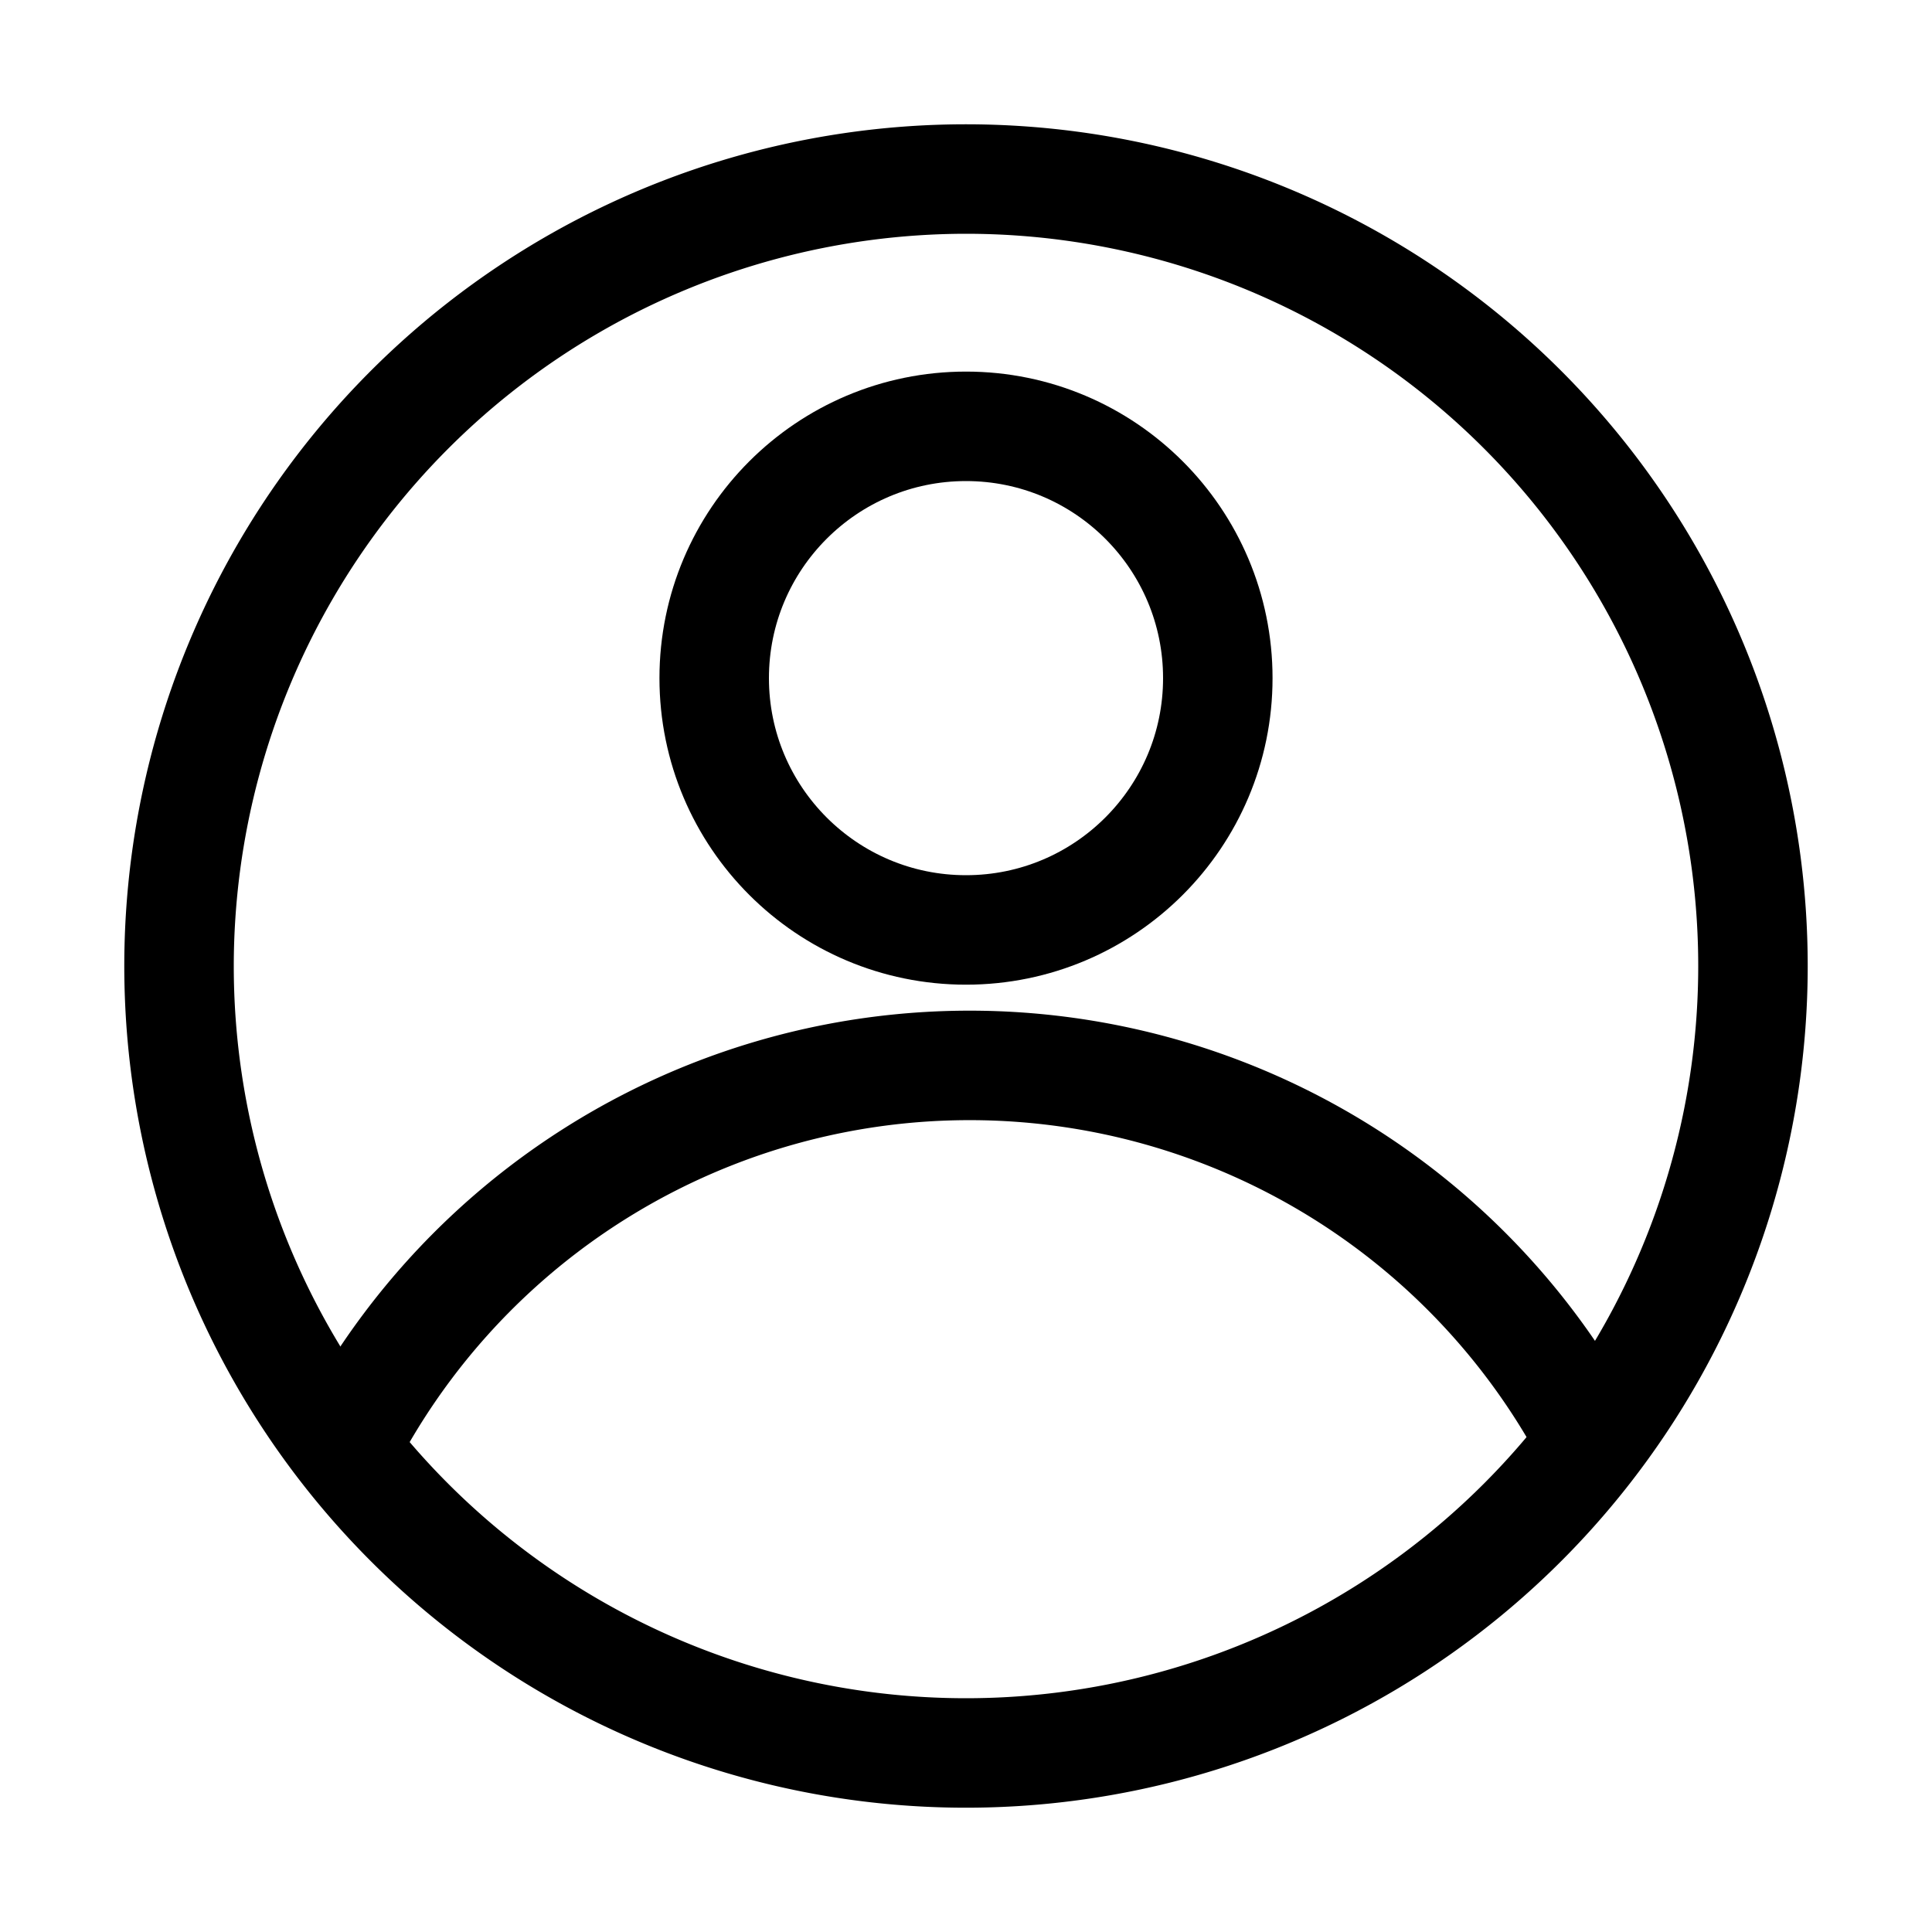
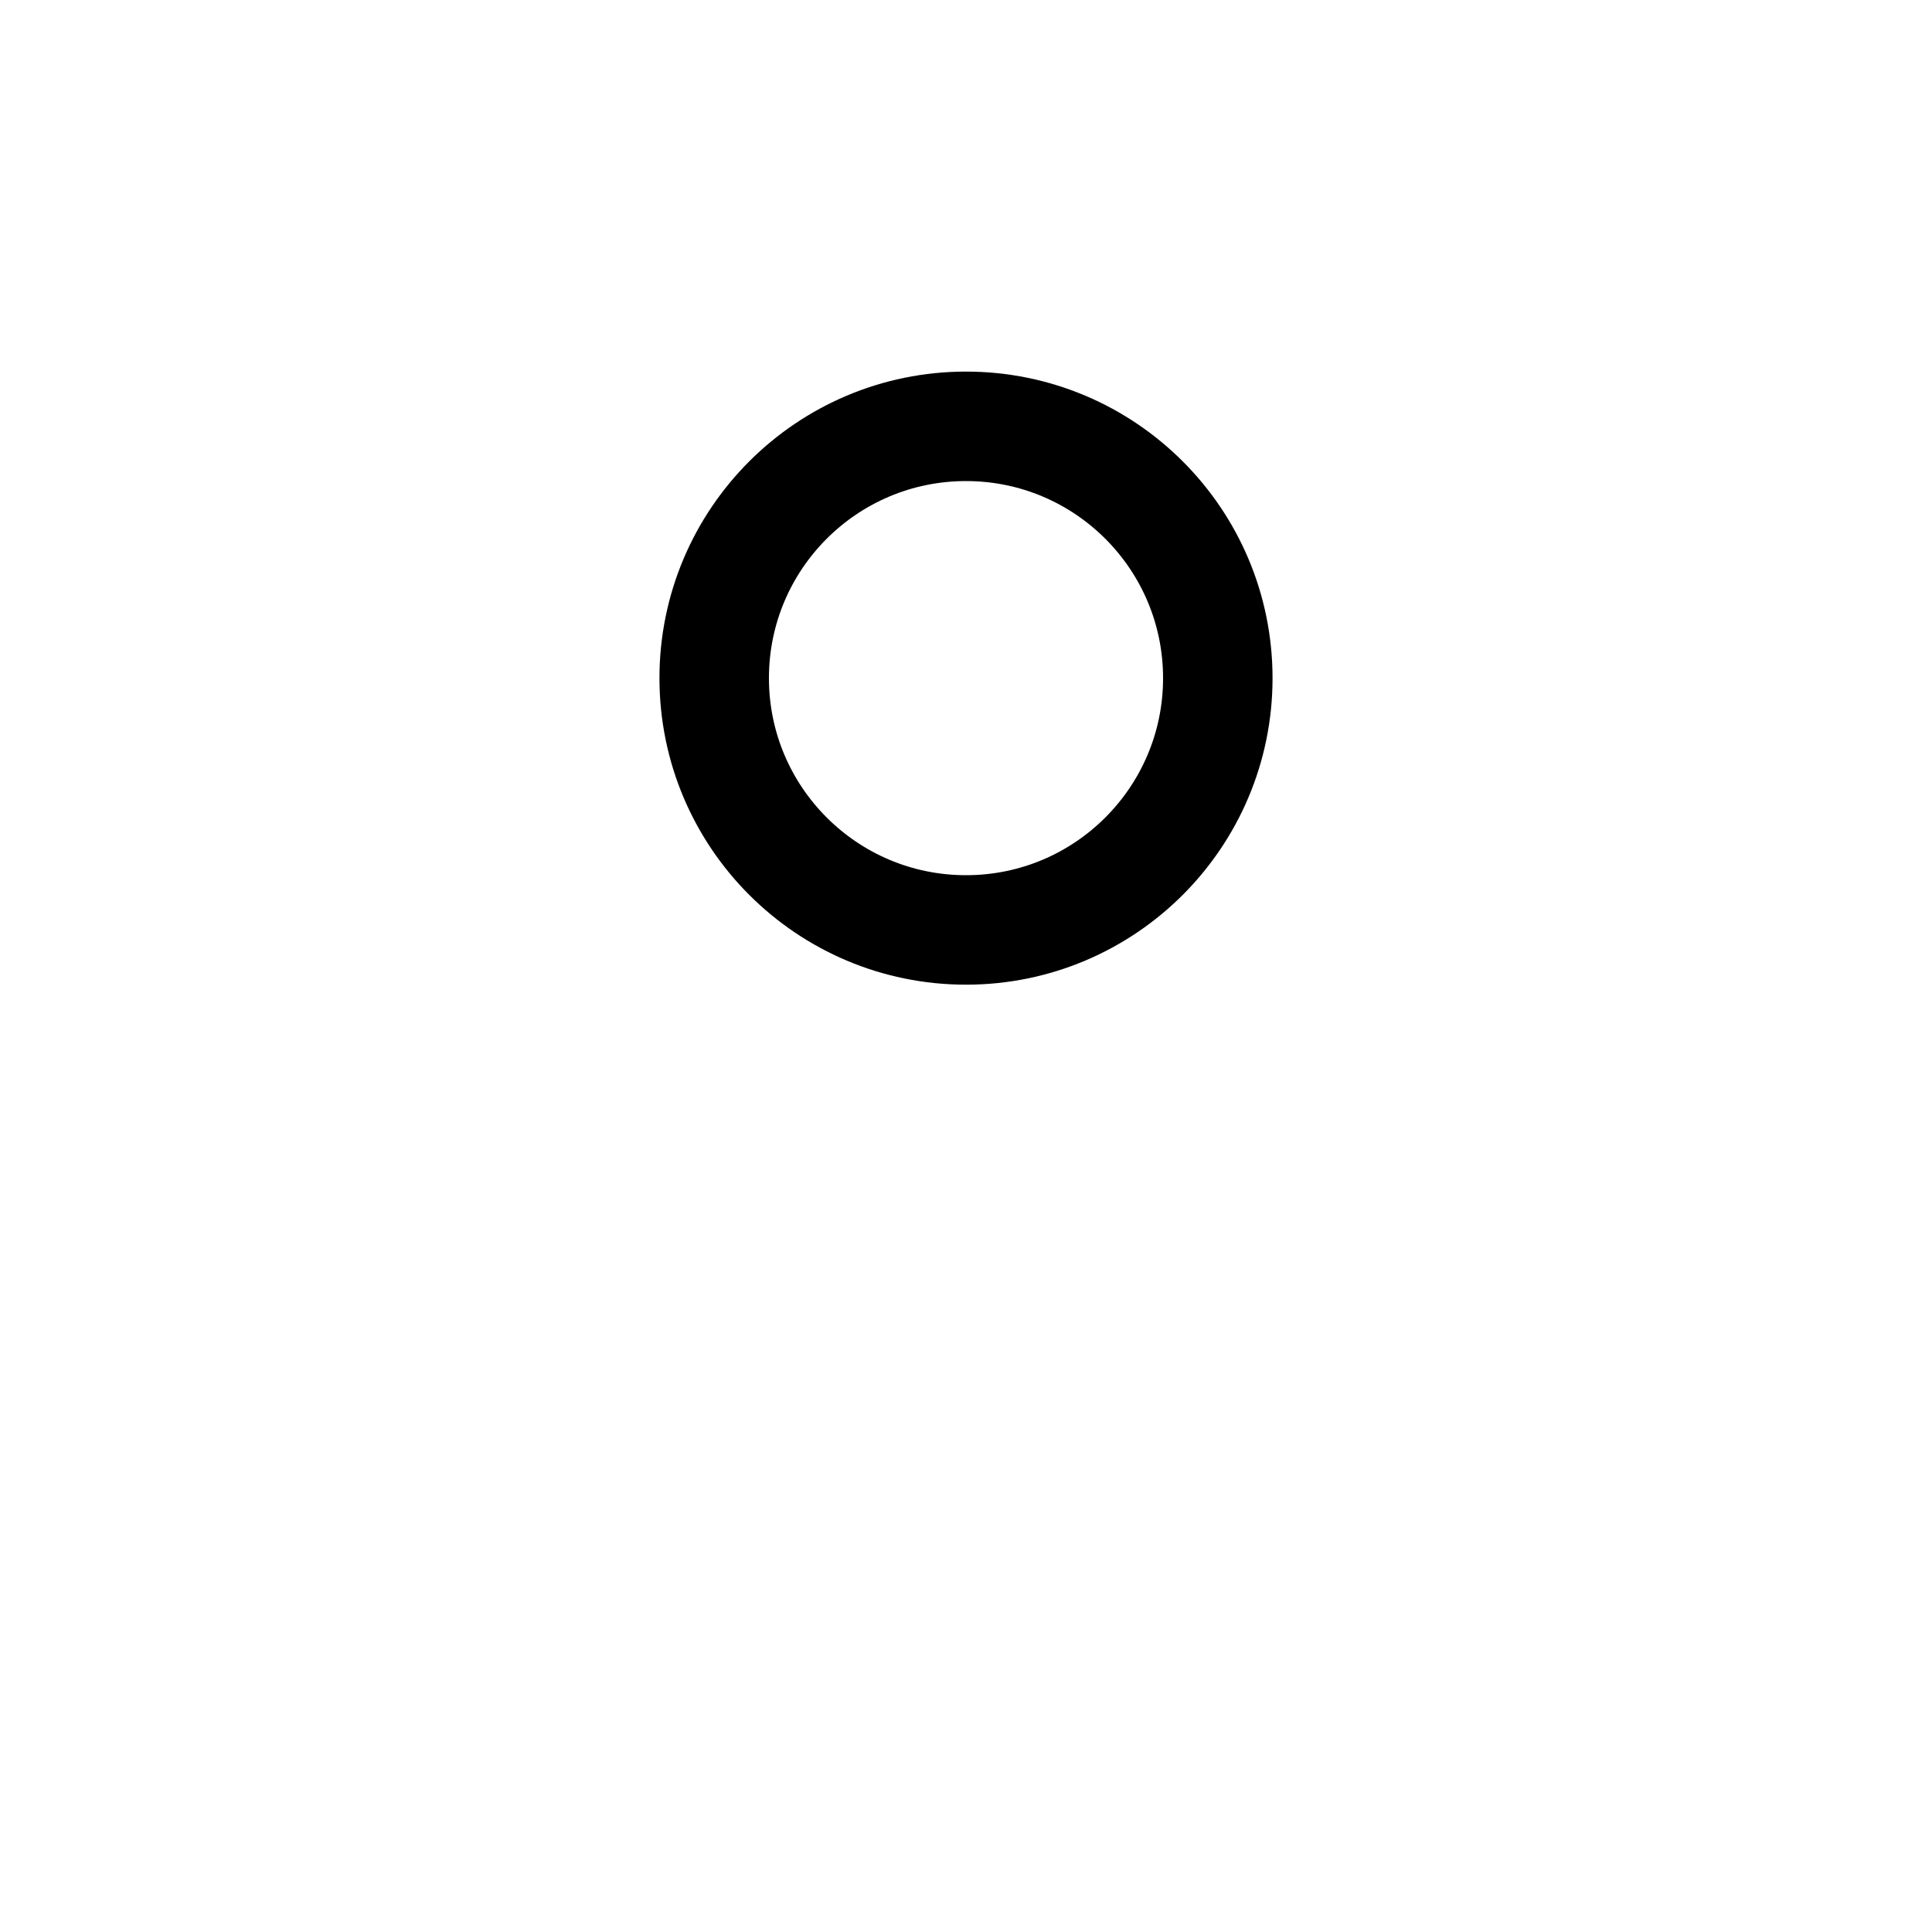
<svg xmlns="http://www.w3.org/2000/svg" viewBox="0 0 30 30">
  <defs>
    <style>.cls-1{fill:none;stroke:#000;stroke-miterlimit:10;stroke-width:1.7px;}</style>
  </defs>
  <g id="Layer_2" data-name="Layer 2">
-     <path d="M15,3.63A11.37,11.37,0,1,1,3.63,15,11.38,11.38,0,0,1,15,3.63m0-1.7A13.07,13.07,0,1,0,28.07,15,13.07,13.07,0,0,0,15,1.93Z" />
    <circle class="cls-1" cx="15" cy="10.53" r="3.91" />
-     <path class="cls-1" d="M5.27,22.63a10.91,10.91,0,0,1,19.46-.22" />
  </g>
</svg>